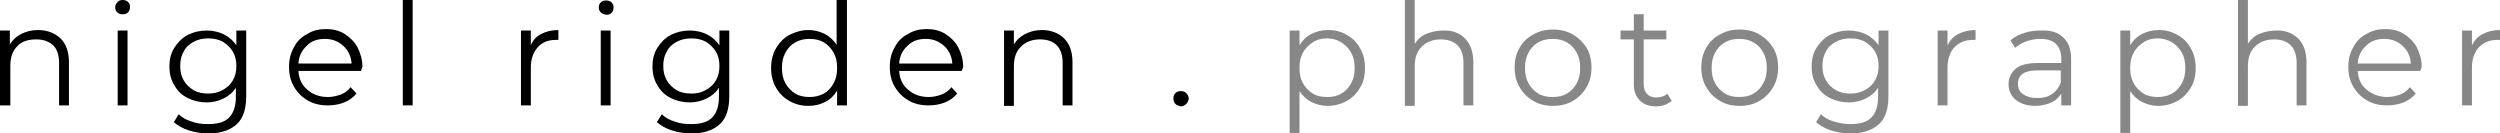
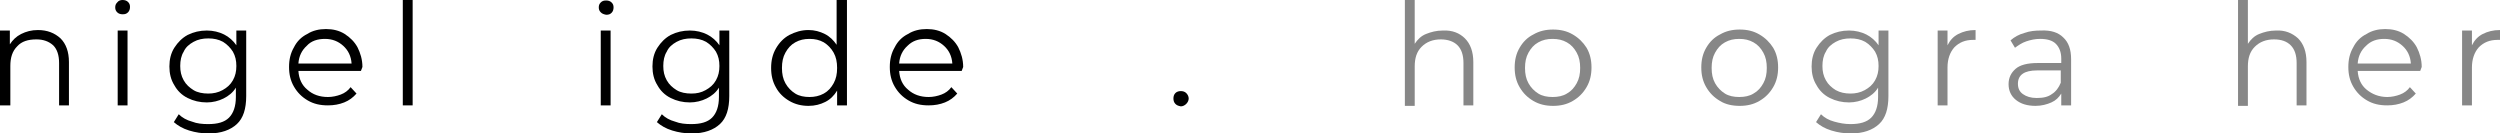
<svg xmlns="http://www.w3.org/2000/svg" version="1.1" id="Layer_1" x="0px" y="0px" viewBox="0 0 507.7 27.1" style="enable-background:new 0 0 507.7 27.1;" xml:space="preserve">
  <style type="text/css">
	.st0{fill:#878787;}
</style>
  <g>
    <path d="M12.3,7.8c1.1,1.1,1.7,2.7,1.7,4.8v8.8h-2v-8.6c0-1.6-0.4-2.8-1.2-3.6C9.9,8.4,8.8,8,7.4,8C5.7,8,4.4,8.4,3.5,9.4   c-1,1-1.4,2.3-1.4,4v8H0V6.2h2V9c0.6-0.9,1.3-1.6,2.3-2.1c1-0.5,2.1-0.8,3.4-0.8C9.6,6.1,11.1,6.7,12.3,7.8z" />
    <path d="M23.8,2.5c-0.3-0.3-0.4-0.6-0.4-1c0-0.4,0.1-0.7,0.4-1C24.1,0.1,24.5,0,24.9,0c0.4,0,0.8,0.1,1.1,0.4   c0.3,0.3,0.4,0.6,0.4,1c0,0.4-0.1,0.8-0.4,1.1s-0.6,0.4-1.1,0.4C24.5,2.9,24.1,2.8,23.8,2.5z M23.9,6.2h2v15.2h-2V6.2z" />
    <path d="M50,6.2v13.3c0,2.6-0.6,4.5-1.9,5.7c-1.3,1.2-3.2,1.9-5.7,1.9c-1.4,0-2.7-0.2-4-0.6c-1.3-0.4-2.3-1-3.1-1.7l1-1.6   c0.7,0.7,1.6,1.2,2.7,1.5c1,0.4,2.1,0.5,3.3,0.5c1.9,0,3.3-0.4,4.2-1.3c0.9-0.9,1.4-2.3,1.4-4.2v-1.9c-0.6,1-1.5,1.7-2.5,2.2   c-1,0.5-2.2,0.8-3.4,0.8c-1.4,0-2.7-0.3-3.9-0.9c-1.2-0.6-2.1-1.5-2.7-2.6c-0.7-1.1-1-2.4-1-3.8c0-1.4,0.3-2.7,1-3.8   c0.7-1.1,1.6-2,2.7-2.6c1.2-0.6,2.5-0.9,3.9-0.9c1.3,0,2.5,0.3,3.5,0.8c1,0.5,1.9,1.3,2.5,2.2V6.2H50z M45.2,18.3   c0.9-0.5,1.6-1.1,2.1-2s0.7-1.8,0.7-2.9c0-1.1-0.2-2-0.7-2.9c-0.5-0.8-1.2-1.5-2-2c-0.9-0.5-1.9-0.7-3-0.7c-1.1,0-2.1,0.2-3,0.7   s-1.6,1.1-2,2c-0.5,0.8-0.7,1.8-0.7,2.9c0,1.1,0.2,2,0.7,2.9s1.2,1.5,2,2s1.9,0.7,3,0.7C43.3,19,44.3,18.8,45.2,18.3z" />
    <path d="M73.3,14.4H60.6c0.1,1.6,0.7,2.9,1.8,3.8c1.1,1,2.5,1.5,4.2,1.5c0.9,0,1.8-0.2,2.6-0.5c0.8-0.3,1.5-0.8,2-1.5l1.2,1.3   c-0.7,0.8-1.5,1.4-2.5,1.8c-1,0.4-2.1,0.6-3.3,0.6c-1.6,0-2.9-0.3-4.1-1c-1.2-0.7-2.1-1.6-2.8-2.8c-0.7-1.2-1-2.5-1-4   c0-1.5,0.3-2.8,1-4c0.6-1.2,1.5-2.1,2.7-2.7c1.1-0.7,2.4-1,3.8-1s2.7,0.3,3.8,1c1.1,0.7,2,1.6,2.6,2.7c0.6,1.2,1,2.5,1,4L73.3,14.4   z M62.3,9.3c-1,0.9-1.6,2.1-1.7,3.6h10.8c-0.1-1.5-0.7-2.7-1.7-3.6s-2.2-1.4-3.7-1.4C64.5,7.9,63.2,8.3,62.3,9.3z" />
    <path d="M81.8,0h2v21.4h-2V0z" />
-     <path d="M109.9,6.9c1-0.5,2.1-0.8,3.5-0.8v2l-0.5,0c-1.6,0-2.8,0.5-3.7,1.5c-0.9,1-1.4,2.4-1.4,4.1v7.7h-2V6.2h2v3   C108.2,8.2,108.9,7.4,109.9,6.9z" />
    <path d="M122,2.5c-0.3-0.3-0.4-0.6-0.4-1c0-0.4,0.1-0.7,0.4-1c0.3-0.3,0.6-0.4,1.1-0.4c0.4,0,0.8,0.1,1.1,0.4   c0.3,0.3,0.4,0.6,0.4,1c0,0.4-0.1,0.8-0.4,1.1s-0.6,0.4-1.1,0.4C122.6,2.9,122.3,2.8,122,2.5z M122,6.2h2v15.2h-2V6.2z" />
    <path d="M148.1,6.2v13.3c0,2.6-0.6,4.5-1.9,5.7c-1.3,1.2-3.2,1.9-5.7,1.9c-1.4,0-2.7-0.2-4-0.6c-1.3-0.4-2.3-1-3.1-1.7l1-1.6   c0.7,0.7,1.6,1.2,2.7,1.5c1,0.4,2.1,0.5,3.3,0.5c1.9,0,3.3-0.4,4.2-1.3c0.9-0.9,1.4-2.3,1.4-4.2v-1.9c-0.6,1-1.5,1.7-2.5,2.2   c-1,0.5-2.2,0.8-3.4,0.8c-1.4,0-2.7-0.3-3.9-0.9c-1.2-0.6-2.1-1.5-2.7-2.6c-0.7-1.1-1-2.4-1-3.8c0-1.4,0.3-2.7,1-3.8   c0.7-1.1,1.6-2,2.7-2.6c1.2-0.6,2.5-0.9,3.9-0.9c1.3,0,2.5,0.3,3.5,0.8c1,0.5,1.9,1.3,2.5,2.2V6.2H148.1z M143.3,18.3   c0.9-0.5,1.6-1.1,2.1-2s0.7-1.8,0.7-2.9c0-1.1-0.2-2-0.7-2.9c-0.5-0.8-1.2-1.5-2-2c-0.9-0.5-1.9-0.7-3-0.7c-1.1,0-2.1,0.2-3,0.7   s-1.6,1.1-2,2c-0.5,0.8-0.7,1.8-0.7,2.9c0,1.1,0.2,2,0.7,2.9s1.2,1.5,2,2s1.9,0.7,3,0.7C141.5,19,142.4,18.8,143.3,18.3z" />
    <path d="M172,0v21.4h-2v-3c-0.6,1-1.4,1.8-2.4,2.3s-2.1,0.8-3.4,0.8c-1.4,0-2.7-0.3-3.9-1c-1.2-0.7-2.1-1.6-2.7-2.7   c-0.7-1.2-1-2.5-1-4s0.3-2.8,1-4c0.7-1.2,1.6-2.1,2.7-2.7c1.2-0.6,2.4-1,3.9-1c1.2,0,2.3,0.3,3.3,0.8c1,0.5,1.8,1.3,2.4,2.2V0H172z    M167.3,19c0.9-0.5,1.5-1.2,2-2.1c0.5-0.9,0.7-1.9,0.7-3.1c0-1.2-0.2-2.2-0.7-3.1c-0.5-0.9-1.2-1.6-2-2.1c-0.9-0.5-1.8-0.7-2.9-0.7   c-1.1,0-2,0.2-2.9,0.7s-1.5,1.2-2,2.1c-0.5,0.9-0.7,1.9-0.7,3.1c0,1.2,0.2,2.2,0.7,3.1c0.5,0.9,1.2,1.6,2,2.1s1.8,0.7,2.9,0.7   C165.4,19.7,166.4,19.5,167.3,19z" />
    <path d="M195.3,14.4h-12.7c0.1,1.6,0.7,2.9,1.8,3.8c1.1,1,2.5,1.5,4.2,1.5c0.9,0,1.8-0.2,2.6-0.5c0.8-0.3,1.5-0.8,2-1.5l1.2,1.3   c-0.7,0.8-1.5,1.4-2.5,1.8c-1,0.4-2.1,0.6-3.3,0.6c-1.6,0-2.9-0.3-4.1-1c-1.2-0.7-2.1-1.6-2.8-2.8c-0.7-1.2-1-2.5-1-4   c0-1.5,0.3-2.8,1-4c0.6-1.2,1.5-2.1,2.7-2.7c1.1-0.7,2.4-1,3.8-1s2.7,0.3,3.8,1c1.1,0.7,2,1.6,2.6,2.7c0.6,1.2,1,2.5,1,4   L195.3,14.4z M184.3,9.3c-1,0.9-1.6,2.1-1.7,3.6h10.8c-0.1-1.5-0.7-2.7-1.7-3.6s-2.2-1.4-3.7-1.4C186.5,7.9,185.3,8.3,184.3,9.3z" />
-     <path d="M216.1,7.8c1.1,1.1,1.7,2.7,1.7,4.8v8.8h-2v-8.6c0-1.6-0.4-2.8-1.2-3.6c-0.8-0.8-1.9-1.2-3.4-1.2c-1.6,0-2.9,0.5-3.9,1.5   c-1,1-1.4,2.3-1.4,4v8h-2V6.2h2V9c0.6-0.9,1.3-1.6,2.3-2.1c1-0.5,2.1-0.8,3.4-0.8C213.4,6.1,215,6.7,216.1,7.8z" />
    <path d="M238.7,21.1c-0.3-0.3-0.4-0.7-0.4-1.1s0.1-0.8,0.4-1.1c0.3-0.3,0.7-0.4,1.1-0.4c0.4,0,0.8,0.1,1.1,0.4   c0.3,0.3,0.5,0.7,0.5,1.1s-0.2,0.8-0.5,1.1c-0.3,0.3-0.7,0.5-1.1,0.5C239.3,21.5,239,21.4,238.7,21.1z" />
-     <path class="st0" d="M273.5,7.1c1.2,0.6,2.1,1.6,2.7,2.7c0.7,1.2,1,2.5,1,4c0,1.5-0.3,2.9-1,4c-0.7,1.2-1.6,2.1-2.7,2.7   c-1.1,0.6-2.4,1-3.9,1c-1.2,0-2.3-0.3-3.3-0.8c-1-0.5-1.8-1.3-2.4-2.2V27h-2V6.2h2v3c0.6-1,1.4-1.8,2.4-2.3c1-0.5,2.1-0.8,3.4-0.8   C271.1,6.1,272.4,6.4,273.5,7.1z M272.4,19c0.9-0.5,1.5-1.2,2-2.1c0.5-0.9,0.7-1.9,0.7-3.1c0-1.2-0.2-2.2-0.7-3.1s-1.2-1.6-2-2.1   s-1.8-0.8-2.9-0.8c-1.1,0-2,0.2-2.9,0.8s-1.5,1.2-2,2.1s-0.7,1.9-0.7,3.1c0,1.2,0.2,2.2,0.7,3.1c0.5,0.9,1.2,1.6,2,2.1   s1.8,0.7,2.9,0.7C270.6,19.7,271.6,19.5,272.4,19z" />
    <path class="st0" d="M297.5,7.8c1.1,1.1,1.7,2.7,1.7,4.8v8.8h-2v-8.6c0-1.6-0.4-2.8-1.2-3.6C295.2,8.4,294,8,292.6,8   c-1.6,0-2.9,0.5-3.9,1.5c-1,1-1.4,2.3-1.4,4v8h-2V0h2v8.9c0.6-0.9,1.3-1.6,2.3-2s2.1-0.7,3.4-0.7C294.9,6.1,296.4,6.7,297.5,7.8z" />
    <path class="st0" d="M311.4,20.5c-1.2-0.7-2.1-1.6-2.8-2.8c-0.7-1.2-1-2.5-1-4c0-1.5,0.3-2.8,1-4c0.7-1.2,1.6-2.1,2.8-2.7   c1.2-0.7,2.5-1,4-1s2.8,0.3,4,1c1.2,0.7,2.1,1.6,2.8,2.7c0.7,1.2,1,2.5,1,4c0,1.5-0.3,2.8-1,4c-0.7,1.2-1.6,2.1-2.8,2.8   c-1.2,0.7-2.5,1-4,1S312.6,21.2,311.4,20.5z M318.2,19c0.9-0.5,1.5-1.2,2-2.1c0.5-0.9,0.7-1.9,0.7-3.1c0-1.2-0.2-2.2-0.7-3.1   c-0.5-0.9-1.1-1.6-2-2.1s-1.8-0.7-2.9-0.7c-1.1,0-2,0.2-2.9,0.7s-1.5,1.2-2,2.1c-0.5,0.9-0.7,1.9-0.7,3.1c0,1.2,0.2,2.2,0.7,3.1   c0.5,0.9,1.2,1.6,2,2.1s1.8,0.7,2.9,0.7C316.4,19.7,317.4,19.5,318.2,19z" />
-     <path class="st0" d="M339.5,20.5c-0.4,0.3-0.9,0.6-1.4,0.8s-1.2,0.3-1.8,0.3c-1.4,0-2.5-0.4-3.3-1.2c-0.8-0.8-1.2-1.9-1.2-3.3V8   h-2.7V6.2h2.7V2.9h2v3.3h4.6V8h-4.6V17c0,0.9,0.2,1.6,0.7,2.1c0.5,0.5,1.1,0.7,1.9,0.7c0.4,0,0.8-0.1,1.2-0.2   c0.4-0.1,0.7-0.3,1-0.6L339.5,20.5z" />
    <path class="st0" d="M349.3,20.5c-1.2-0.7-2.1-1.6-2.8-2.8c-0.7-1.2-1-2.5-1-4c0-1.5,0.3-2.8,1-4c0.7-1.2,1.6-2.1,2.8-2.7   c1.2-0.7,2.5-1,4-1s2.8,0.3,4,1c1.2,0.7,2.1,1.6,2.8,2.7c0.7,1.2,1,2.5,1,4c0,1.5-0.3,2.8-1,4c-0.7,1.2-1.6,2.1-2.8,2.8   c-1.2,0.7-2.5,1-4,1S350.4,21.2,349.3,20.5z M356.1,19c0.9-0.5,1.5-1.2,2-2.1c0.5-0.9,0.7-1.9,0.7-3.1c0-1.2-0.2-2.2-0.7-3.1   c-0.5-0.9-1.1-1.6-2-2.1s-1.8-0.7-2.9-0.7c-1.1,0-2,0.2-2.9,0.7s-1.5,1.2-2,2.1c-0.5,0.9-0.7,1.9-0.7,3.1c0,1.2,0.2,2.2,0.7,3.1   c0.5,0.9,1.2,1.6,2,2.1s1.8,0.7,2.9,0.7C354.3,19.7,355.3,19.5,356.1,19z" />
    <path class="st0" d="M383.5,6.2v13.3c0,2.6-0.6,4.5-1.9,5.7c-1.3,1.2-3.2,1.9-5.7,1.9c-1.4,0-2.7-0.2-4-0.6c-1.3-0.4-2.3-1-3.1-1.7   l1-1.6c0.7,0.7,1.6,1.2,2.7,1.5s2.1,0.5,3.3,0.5c1.9,0,3.3-0.4,4.2-1.3c0.9-0.9,1.4-2.3,1.4-4.2v-1.9c-0.6,1-1.5,1.7-2.5,2.2   c-1,0.5-2.2,0.8-3.4,0.8c-1.4,0-2.7-0.3-3.9-0.9c-1.2-0.6-2.1-1.5-2.7-2.6c-0.7-1.1-1-2.4-1-3.8c0-1.4,0.3-2.7,1-3.8   c0.7-1.1,1.6-2,2.7-2.6c1.2-0.6,2.5-0.9,3.9-0.9c1.3,0,2.5,0.3,3.5,0.8s1.9,1.3,2.5,2.2V6.2H383.5z M378.7,18.3   c0.9-0.5,1.6-1.1,2.1-2s0.7-1.8,0.7-2.9c0-1.1-0.2-2-0.7-2.9c-0.5-0.8-1.2-1.5-2-2c-0.9-0.5-1.9-0.7-3-0.7c-1.1,0-2.1,0.2-3,0.7   c-0.9,0.5-1.6,1.1-2,2c-0.5,0.8-0.7,1.8-0.7,2.9c0,1.1,0.2,2,0.7,2.9s1.2,1.5,2,2c0.9,0.5,1.9,0.7,3,0.7   C376.8,19,377.8,18.8,378.7,18.3z" />
    <path class="st0" d="M397.7,6.9c1-0.5,2.1-0.8,3.5-0.8v2l-0.5,0c-1.6,0-2.8,0.5-3.8,1.5c-0.9,1-1.4,2.4-1.4,4.1v7.7h-2V6.2h2v3   C396,8.2,396.7,7.4,397.7,6.9z" />
    <path class="st0" d="M419,7.6c1.1,1,1.6,2.5,1.6,4.4v9.4h-2V19c-0.5,0.8-1.1,1.4-2,1.8c-0.9,0.4-2,0.7-3.2,0.7c-1.7,0-3-0.4-4-1.2   c-1-0.8-1.5-1.9-1.5-3.2c0-1.3,0.5-2.3,1.4-3.1c0.9-0.8,2.4-1.2,4.5-1.2h4.8v-0.9c0-1.3-0.4-2.3-1.1-3c-0.7-0.7-1.8-1-3.2-1   c-1,0-1.9,0.2-2.8,0.5c-0.9,0.3-1.6,0.8-2.3,1.3l-0.9-1.5c0.8-0.7,1.7-1.2,2.8-1.5c1.1-0.4,2.2-0.5,3.4-0.5   C416.5,6.1,418,6.6,419,7.6z M416.7,19.1c0.8-0.5,1.4-1.3,1.8-2.3v-2.5h-4.8c-2.6,0-3.9,0.9-3.9,2.7c0,0.9,0.3,1.6,1,2.1   s1.6,0.8,2.8,0.8C414.9,19.9,415.9,19.7,416.7,19.1z" />
-     <path class="st0" d="M442.2,7.1c1.2,0.6,2.1,1.6,2.7,2.7c0.7,1.2,1,2.5,1,4c0,1.5-0.3,2.9-1,4c-0.7,1.2-1.6,2.1-2.7,2.7   c-1.1,0.6-2.4,1-3.9,1c-1.2,0-2.3-0.3-3.3-0.8c-1-0.5-1.8-1.3-2.4-2.2V27h-2V6.2h2v3c0.6-1,1.4-1.8,2.4-2.3c1-0.5,2.1-0.8,3.4-0.8   C439.8,6.1,441,6.4,442.2,7.1z M441.1,19c0.9-0.5,1.5-1.2,2-2.1c0.5-0.9,0.7-1.9,0.7-3.1c0-1.2-0.2-2.2-0.7-3.1s-1.2-1.6-2-2.1   s-1.8-0.8-2.9-0.8c-1.1,0-2,0.2-2.9,0.8s-1.5,1.2-2,2.1s-0.7,1.9-0.7,3.1c0,1.2,0.2,2.2,0.7,3.1c0.5,0.9,1.2,1.6,2,2.1   s1.8,0.7,2.9,0.7C439.2,19.7,440.2,19.5,441.1,19z" />
    <path class="st0" d="M466.7,7.8c1.1,1.1,1.7,2.7,1.7,4.8v8.8h-2v-8.6c0-1.6-0.4-2.8-1.2-3.6c-0.8-0.8-1.9-1.2-3.4-1.2   c-1.6,0-2.9,0.5-3.9,1.5c-1,1-1.4,2.3-1.4,4v8h-2V0h2v8.9c0.6-0.9,1.3-1.6,2.3-2s2.1-0.7,3.4-0.7C464,6.1,465.5,6.7,466.7,7.8z" />
    <path class="st0" d="M491.5,14.4h-12.7c0.1,1.6,0.7,2.9,1.8,3.8s2.5,1.5,4.2,1.5c0.9,0,1.8-0.2,2.6-0.5s1.5-0.8,2-1.5l1.2,1.3   c-0.7,0.8-1.5,1.4-2.5,1.8c-1,0.4-2.1,0.6-3.3,0.6c-1.6,0-2.9-0.3-4.1-1c-1.2-0.7-2.1-1.6-2.8-2.8c-0.7-1.2-1-2.5-1-4   c0-1.5,0.3-2.8,1-4c0.6-1.2,1.5-2.1,2.7-2.7c1.1-0.7,2.4-1,3.8-1s2.7,0.3,3.8,1c1.1,0.7,2,1.6,2.6,2.7c0.6,1.2,1,2.5,1,4   L491.5,14.4z M480.5,9.3c-1,0.9-1.6,2.1-1.7,3.6h10.8c-0.1-1.5-0.7-2.7-1.7-3.6s-2.2-1.4-3.7-1.4C482.7,7.9,481.5,8.3,480.5,9.3z" />
    <path class="st0" d="M504.2,6.9c1-0.5,2.1-0.8,3.5-0.8v2l-0.5,0c-1.6,0-2.8,0.5-3.8,1.5c-0.9,1-1.4,2.4-1.4,4.1v7.7h-2V6.2h2v3   C502.5,8.2,503.2,7.4,504.2,6.9z" />
  </g>
</svg>